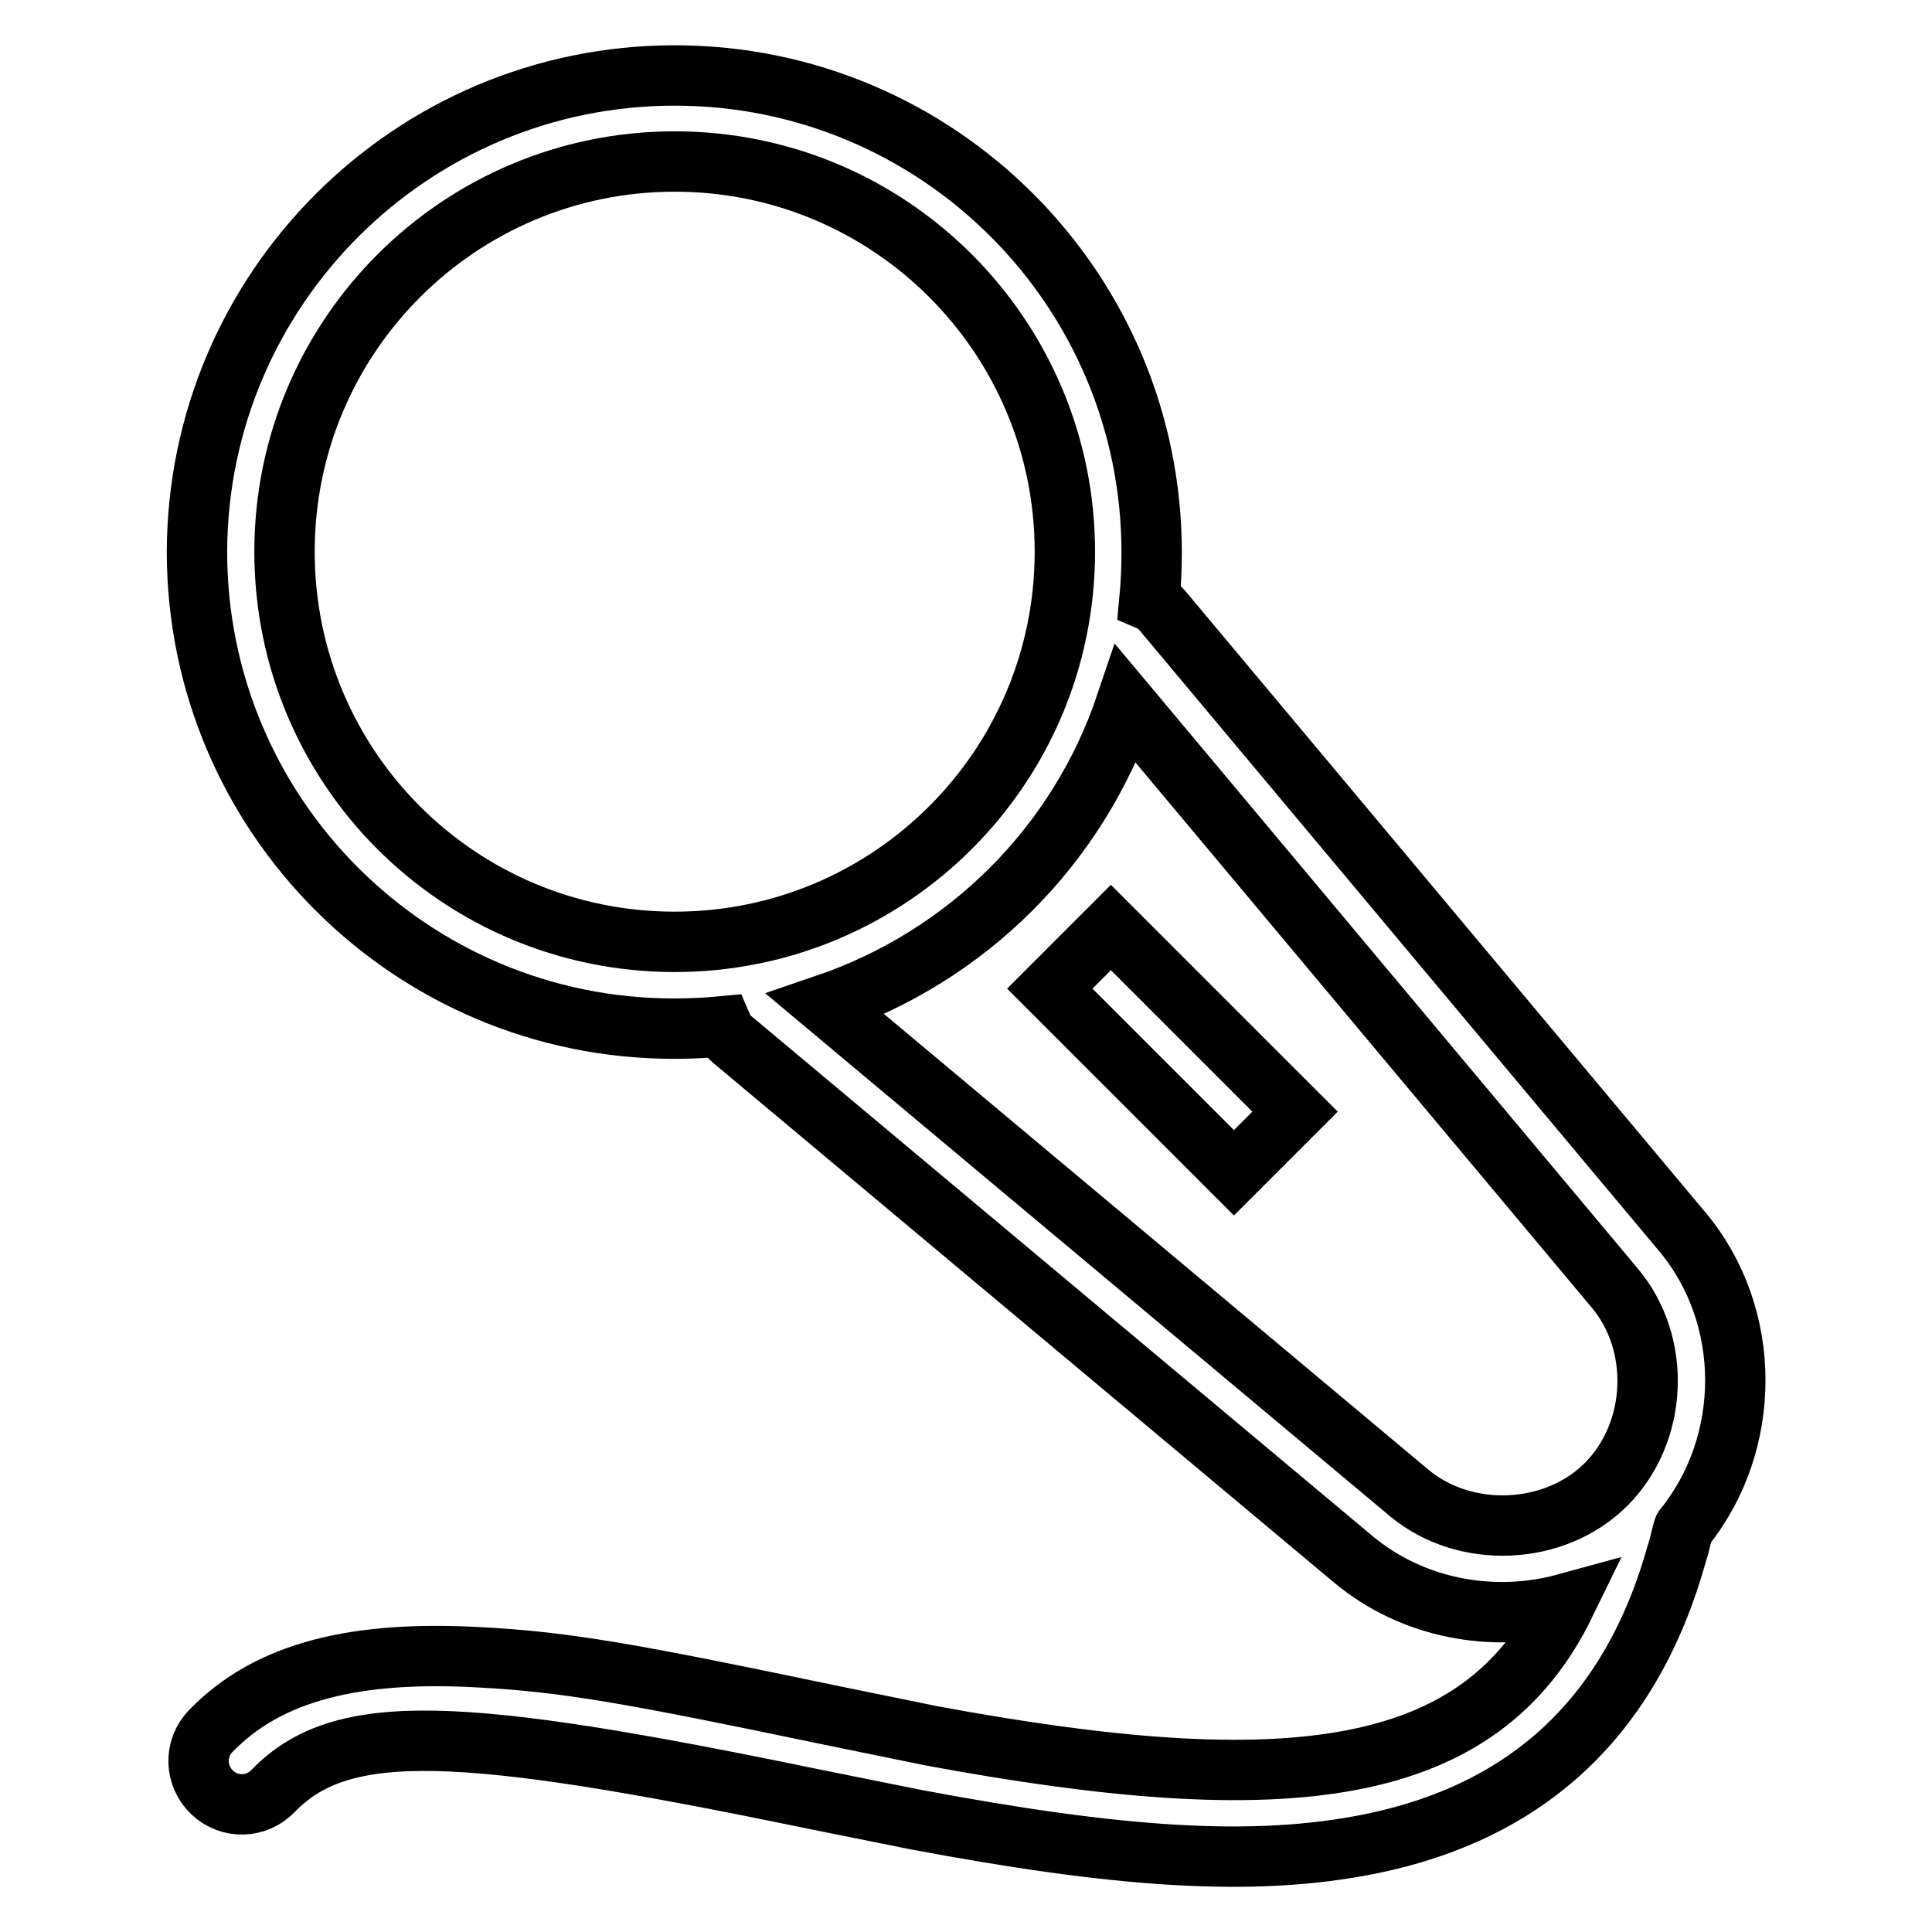
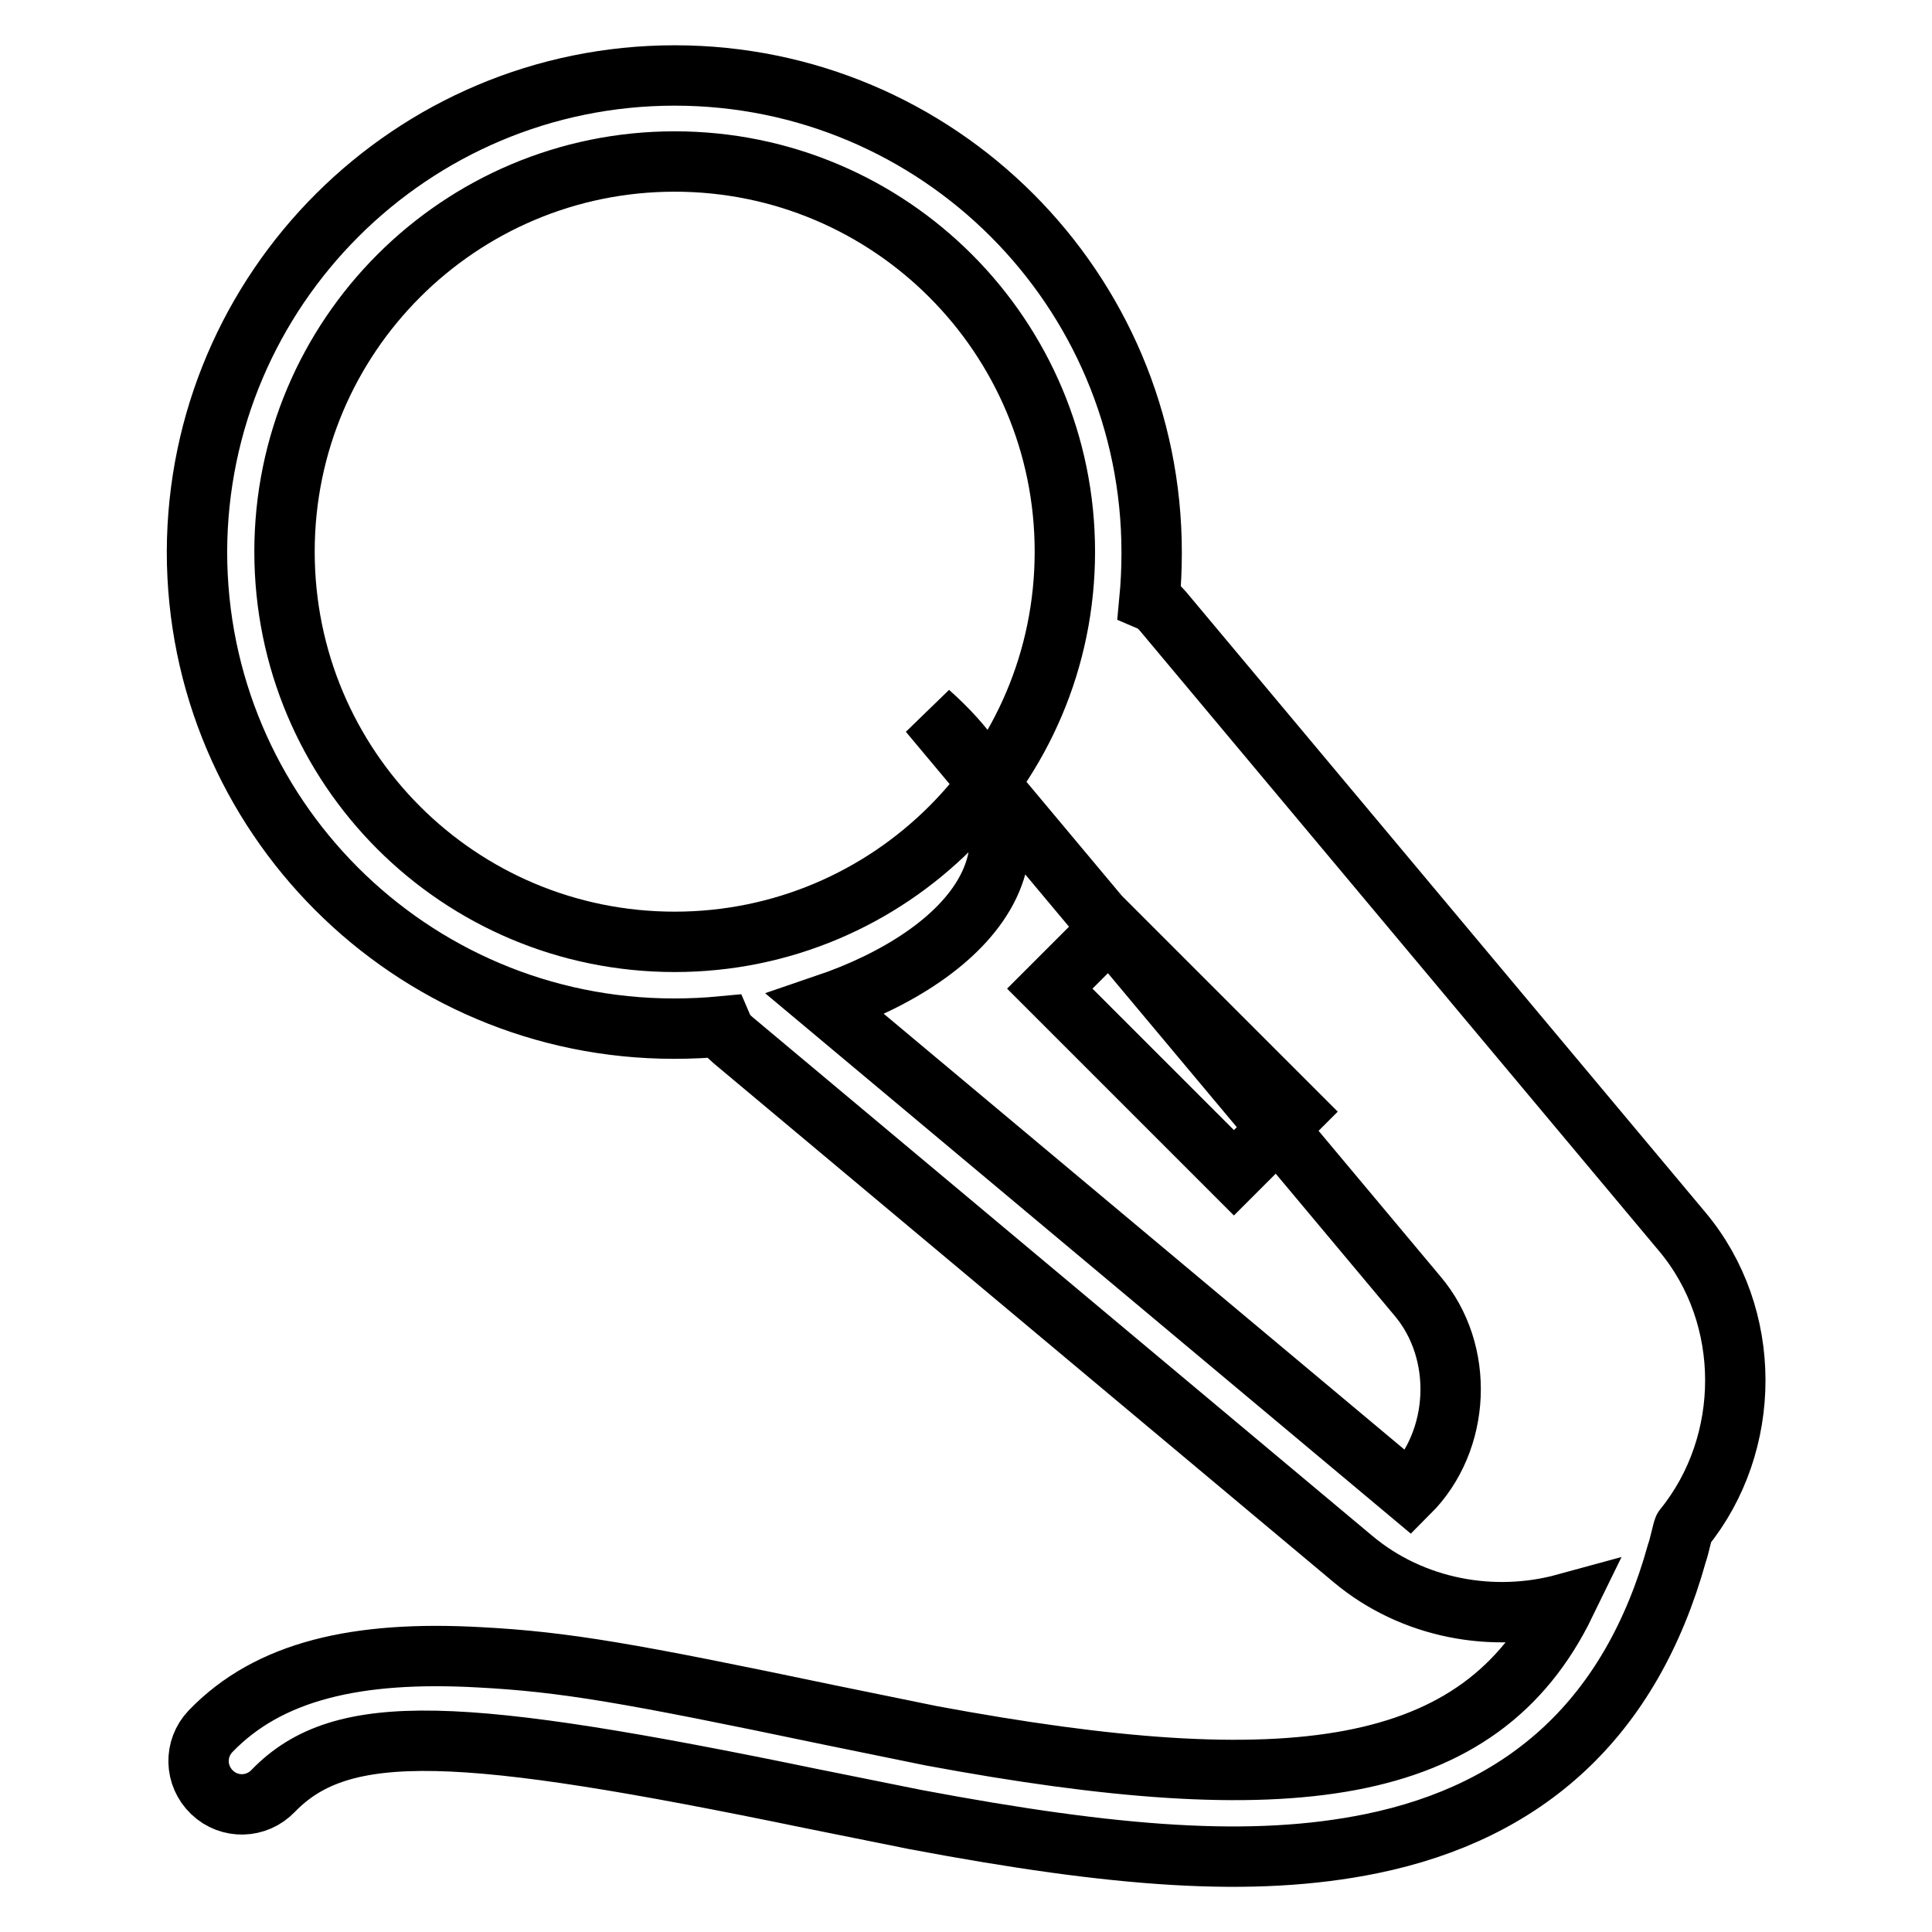
<svg xmlns="http://www.w3.org/2000/svg" version="1.1" x="0px" y="0px" viewBox="0 0 256 256" enable-background="new 0 0 256 256" xml:space="preserve">
  <g>
-     <path stroke-width="8" fill-opacity="0" stroke="#000000" d="M207.4,212.5c-9.5,2.6-20.2,0.7-28.1-5.9l-82.2-68.8c-0.6-0.5-1.1-1.1-1.4-1.8c-2.1,0.2-4.2,0.3-6.4,0.3 c-34.9,0-63.2-28.3-63.2-63.2C26.2,38.3,54.5,10,89.4,10s63.2,28.3,63.2,63.2c0,2.2-0.1,4.3-0.3,6.4c0.7,0.3,1.3,0.8,1.8,1.4 l68.8,82.2c9.4,11.2,9.3,28.1,0.2,39.3c-0.1,0.1-0.6,2.5-0.9,3.3c-6.1,21.9-20,34.3-40.5,38.5c-15.7,3.2-33.8,1.8-60.4-3.2 c-4-0.8-7.9-1.6-13.9-2.8c-46.5-9.6-62.1-10.4-71.2-1c-2.2,2.3-5.8,2.4-8.1,0.2c-2.3-2.2-2.4-5.8-0.2-8.1c0,0,0,0,0,0 c7.7-8,19.4-10.7,35.6-9.8c11.4,0.6,19.9,2.1,46.2,7.6c5.9,1.2,9.8,2,13.7,2.8C170.8,238.8,196.1,235.7,207.4,212.5L207.4,212.5z  M109.4,133.1l77.3,64.7c7.4,6.2,19.3,5.7,26.1-1.1c6.9-6.9,7.4-18.7,1.1-26.1l-64.7-77.3C142.9,112,128.2,126.7,109.4,133.1z  M89.4,124.8c28.5,0,51.7-23.1,51.7-51.7c0-28.5-23.1-51.7-51.7-51.7c-28.5,0-51.7,23.1-51.7,51.7 C37.7,101.7,60.8,124.8,89.4,124.8z M139.1,131l8.1-8.1l24.4,24.4l-8.1,8.1L139.1,131z" />
+     <path stroke-width="8" fill-opacity="0" stroke="#000000" d="M207.4,212.5c-9.5,2.6-20.2,0.7-28.1-5.9l-82.2-68.8c-0.6-0.5-1.1-1.1-1.4-1.8c-2.1,0.2-4.2,0.3-6.4,0.3 c-34.9,0-63.2-28.3-63.2-63.2C26.2,38.3,54.5,10,89.4,10s63.2,28.3,63.2,63.2c0,2.2-0.1,4.3-0.3,6.4c0.7,0.3,1.3,0.8,1.8,1.4 l68.8,82.2c9.4,11.2,9.3,28.1,0.2,39.3c-0.1,0.1-0.6,2.5-0.9,3.3c-6.1,21.9-20,34.3-40.5,38.5c-15.7,3.2-33.8,1.8-60.4-3.2 c-4-0.8-7.9-1.6-13.9-2.8c-46.5-9.6-62.1-10.4-71.2-1c-2.2,2.3-5.8,2.4-8.1,0.2c-2.3-2.2-2.4-5.8-0.2-8.1c0,0,0,0,0,0 c7.7-8,19.4-10.7,35.6-9.8c11.4,0.6,19.9,2.1,46.2,7.6c5.9,1.2,9.8,2,13.7,2.8C170.8,238.8,196.1,235.7,207.4,212.5L207.4,212.5z  M109.4,133.1l77.3,64.7c6.9-6.9,7.4-18.7,1.1-26.1l-64.7-77.3C142.9,112,128.2,126.7,109.4,133.1z  M89.4,124.8c28.5,0,51.7-23.1,51.7-51.7c0-28.5-23.1-51.7-51.7-51.7c-28.5,0-51.7,23.1-51.7,51.7 C37.7,101.7,60.8,124.8,89.4,124.8z M139.1,131l8.1-8.1l24.4,24.4l-8.1,8.1L139.1,131z" />
  </g>
</svg>